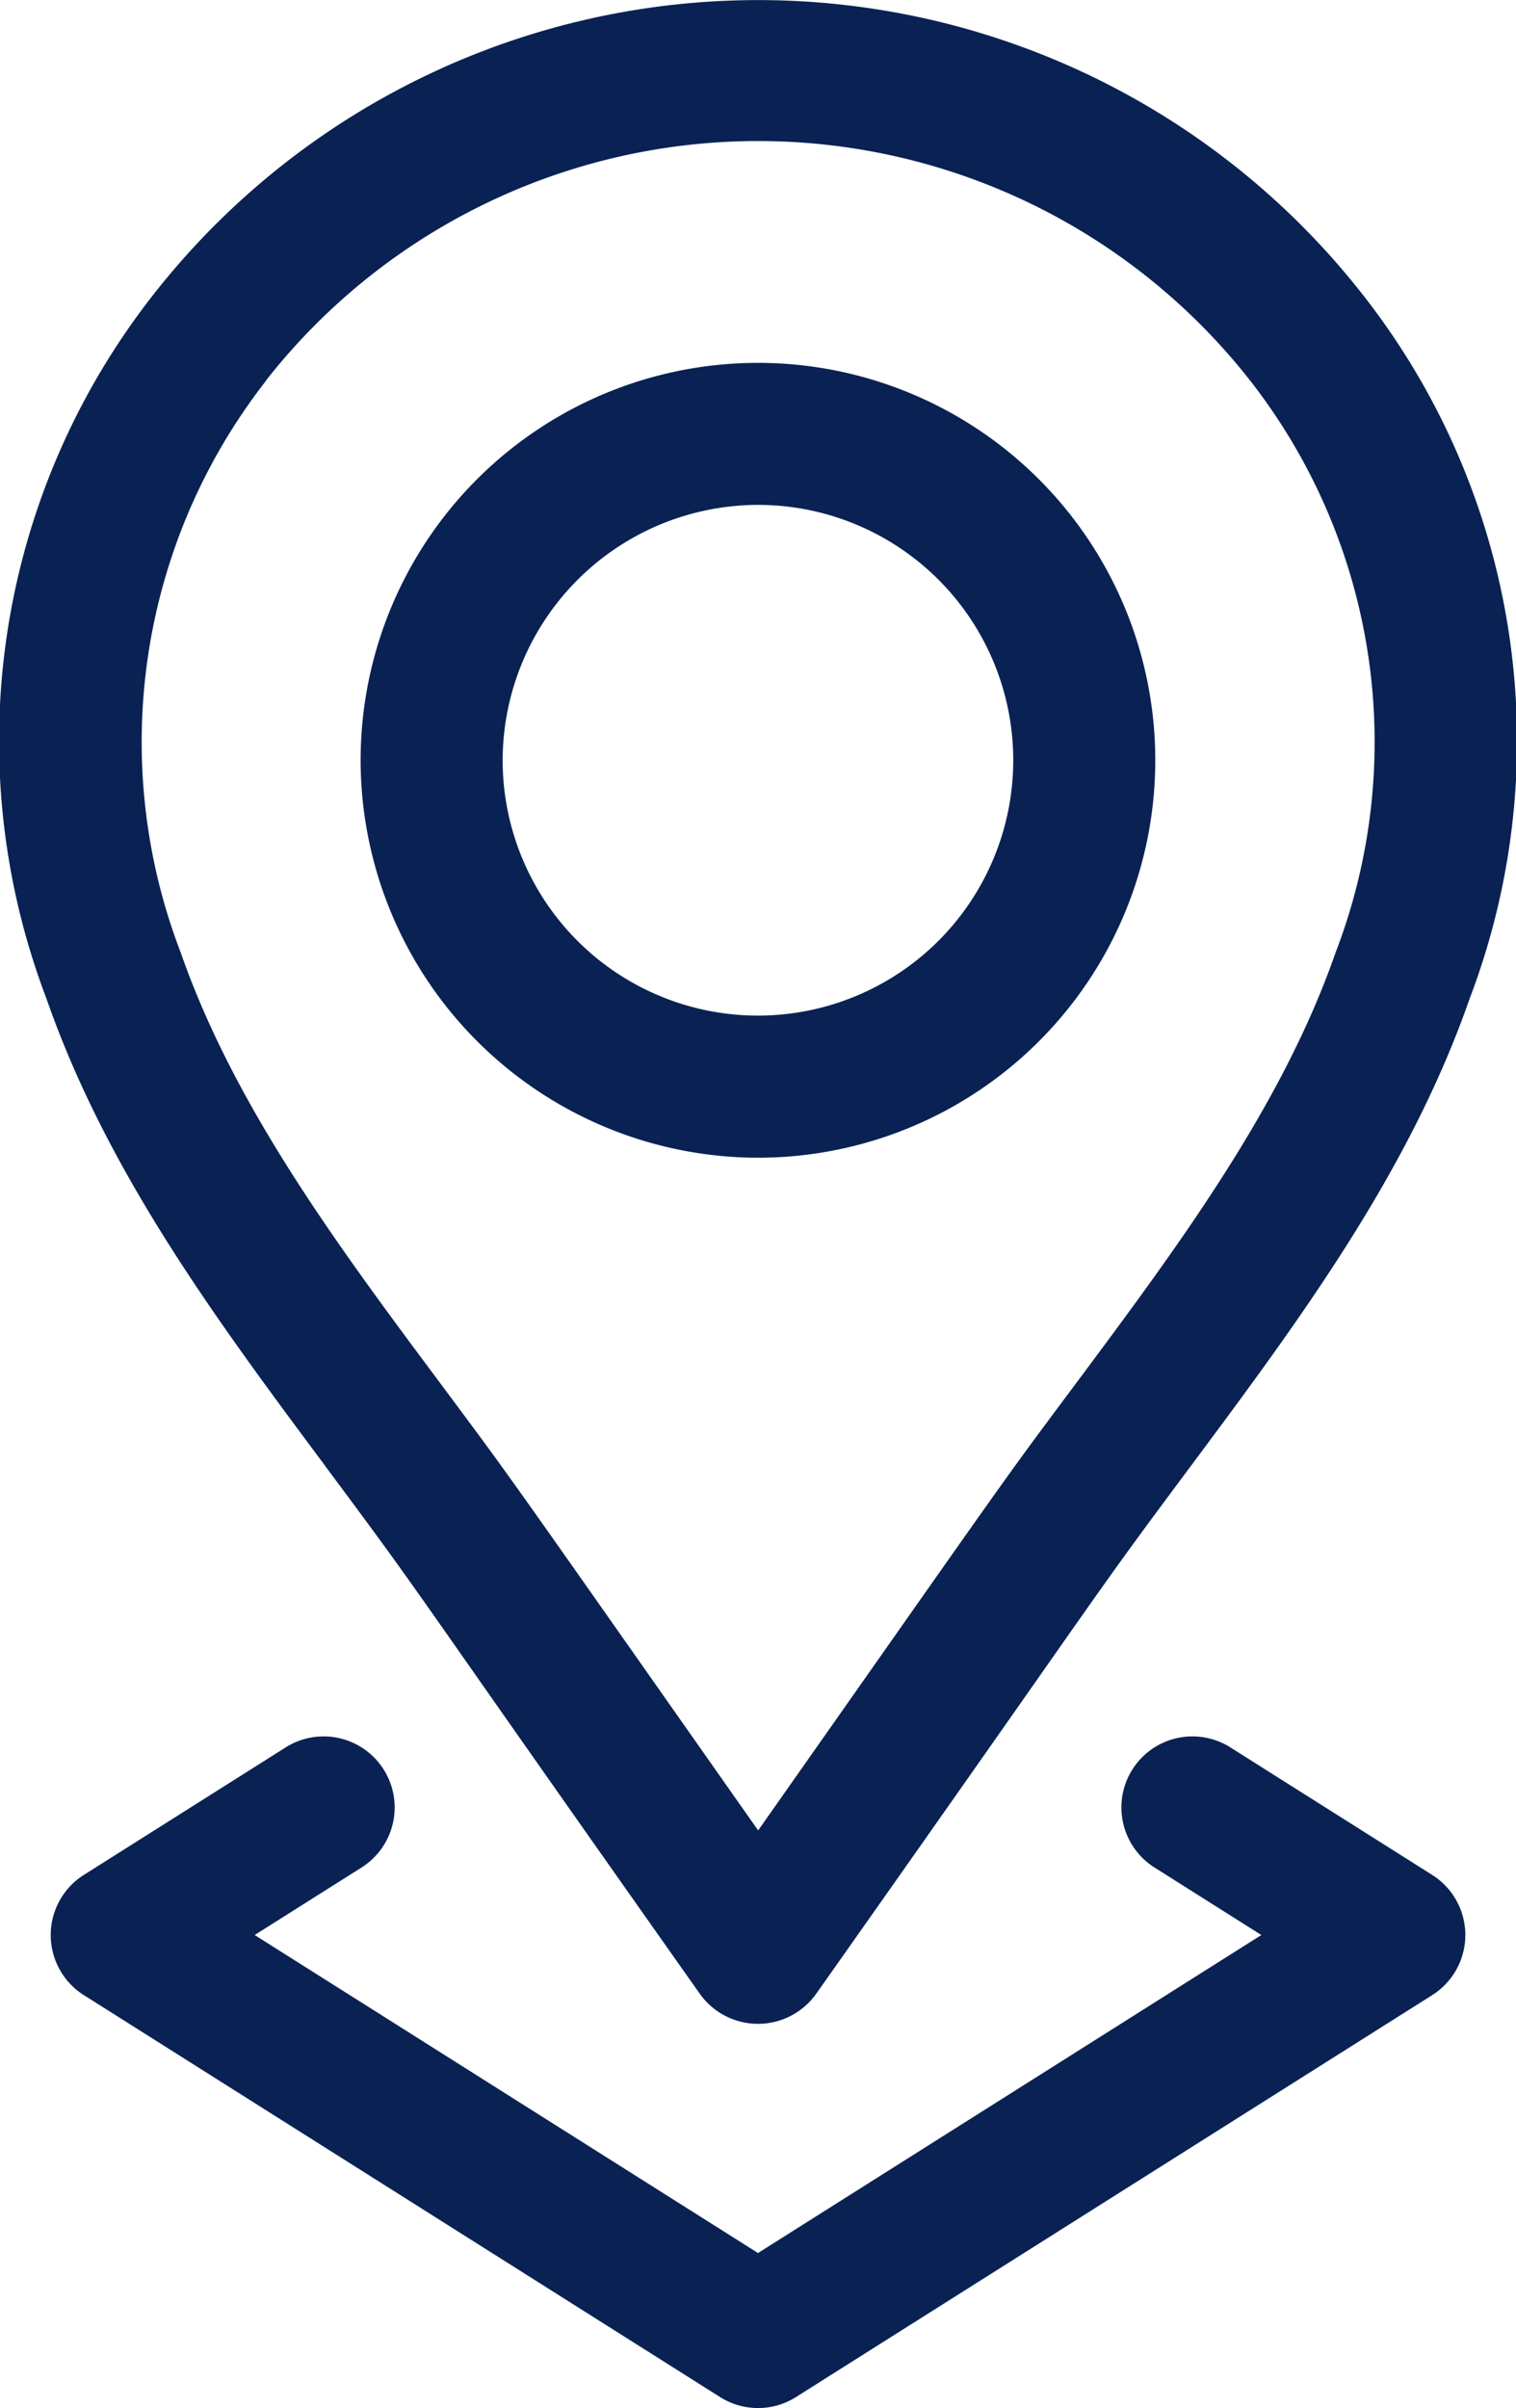
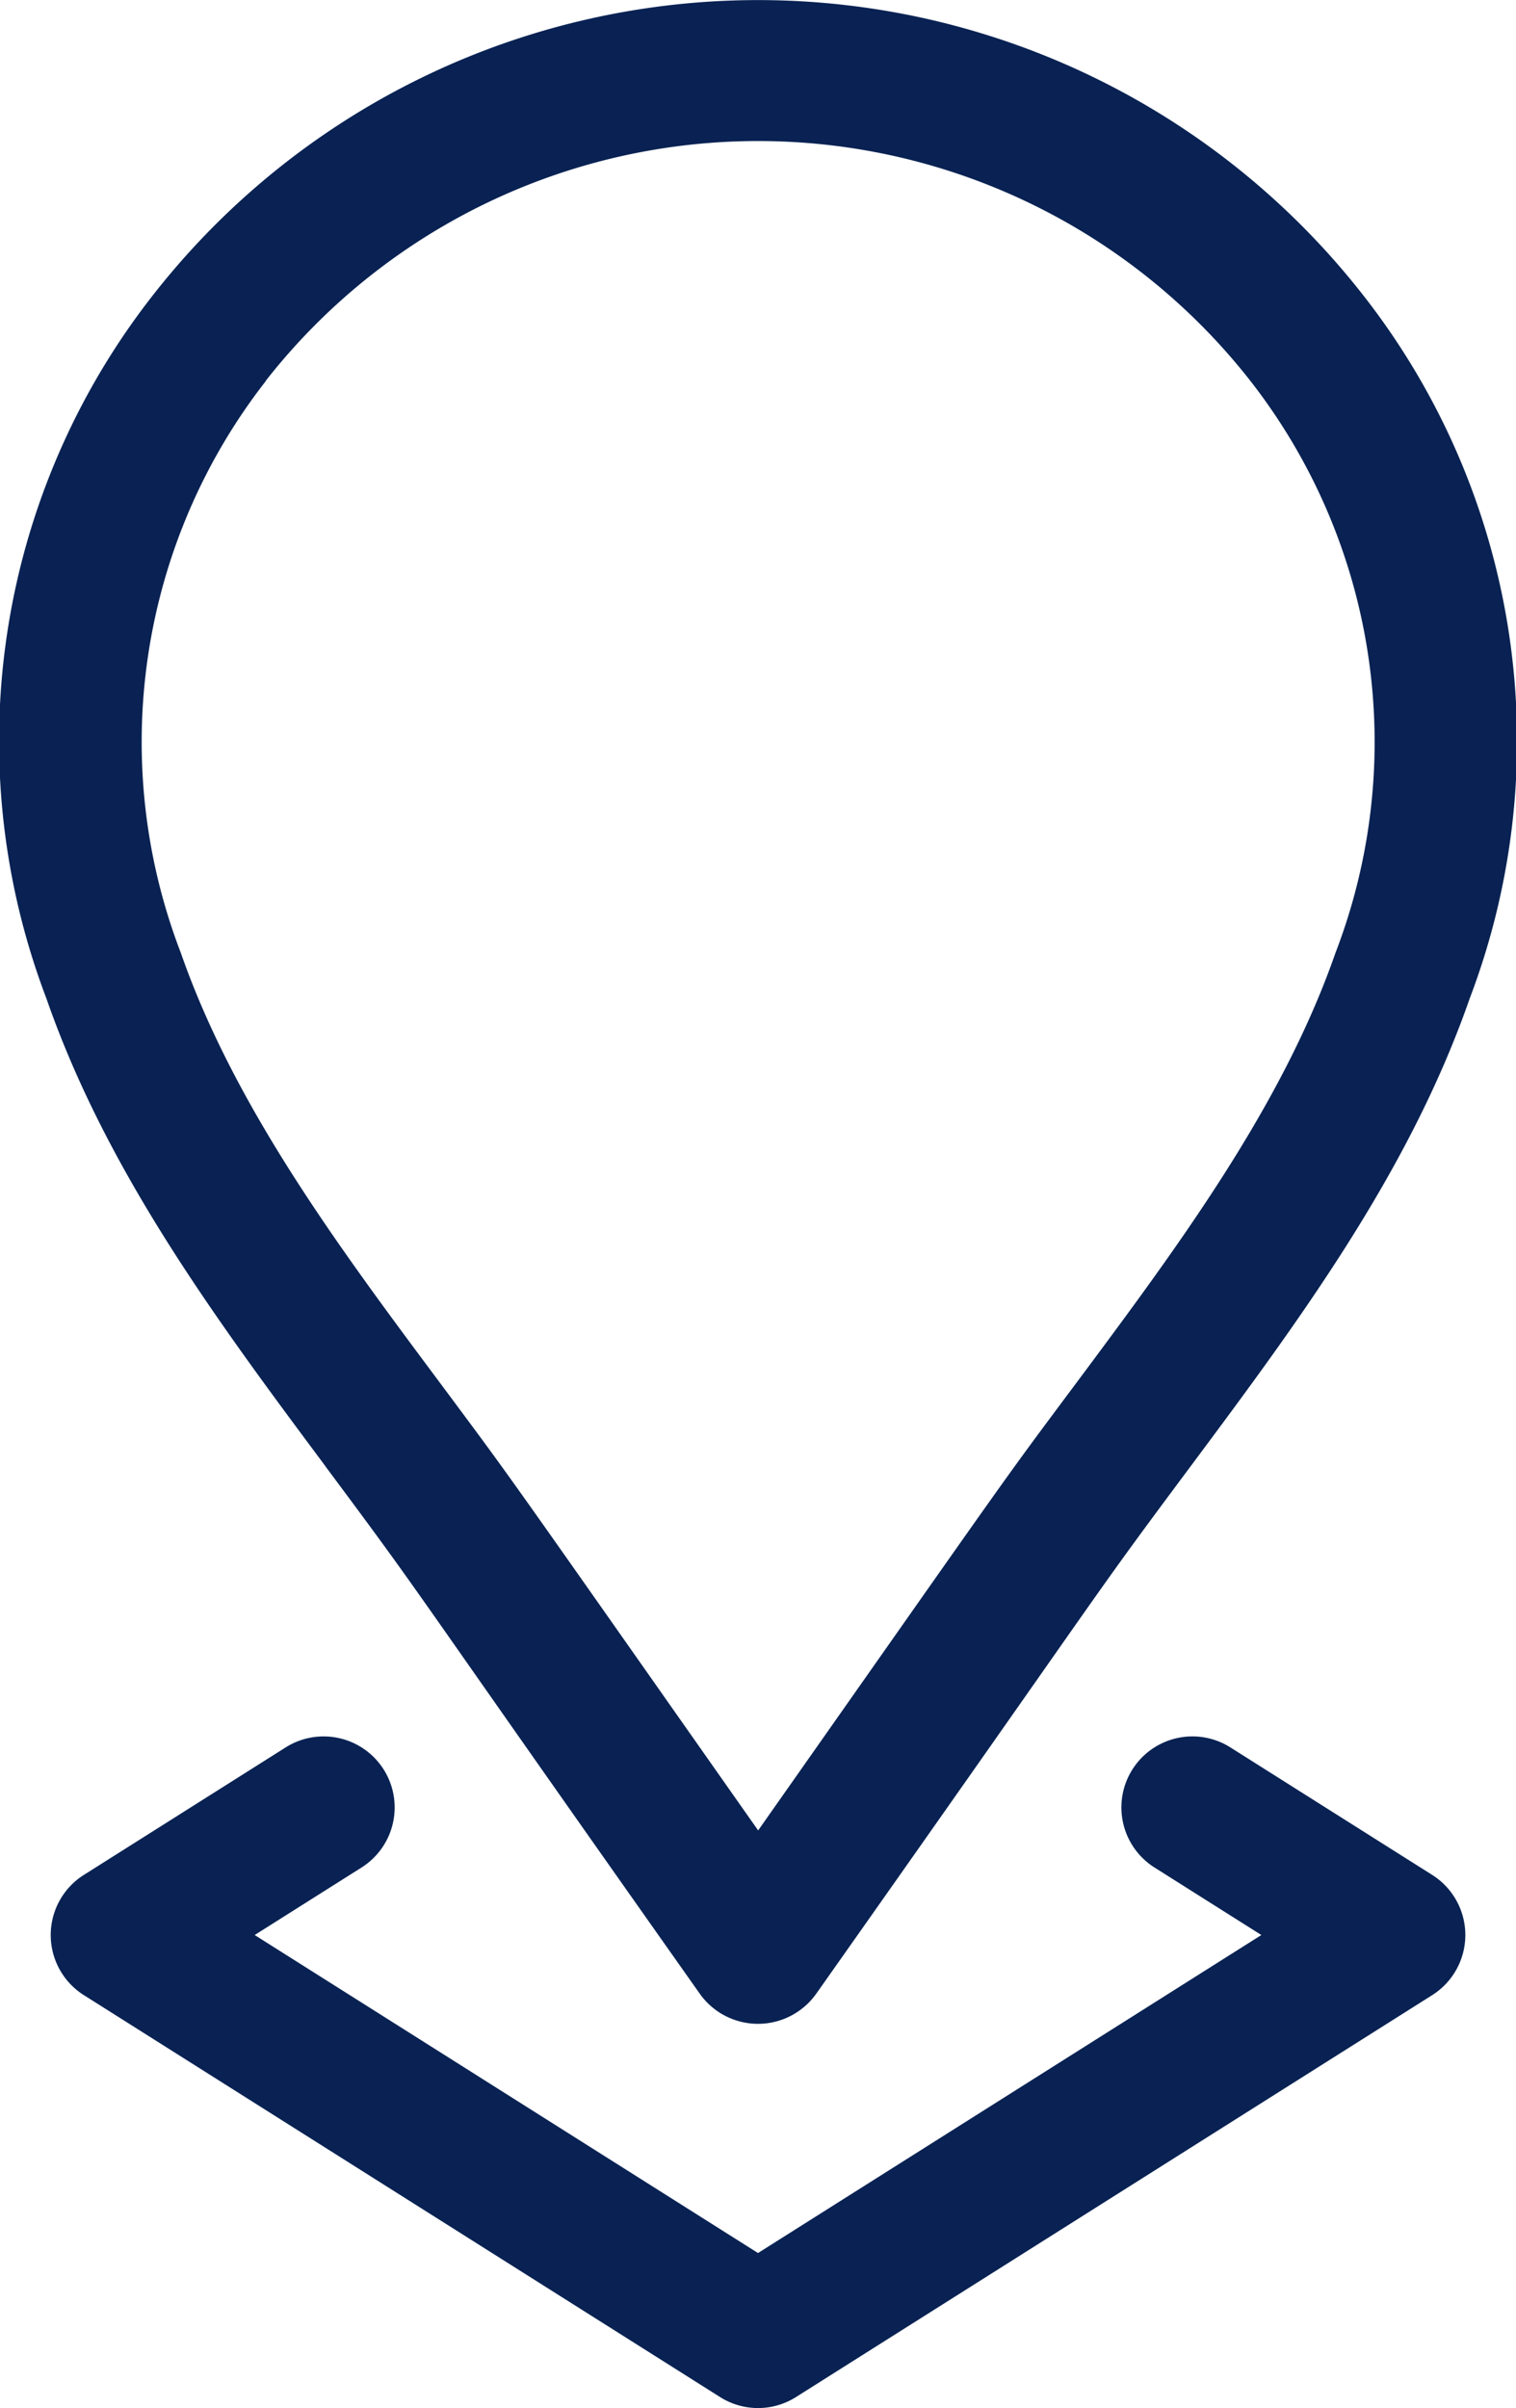
<svg xmlns="http://www.w3.org/2000/svg" width="30.226" height="48" viewBox="0 0 30.226 48">
  <g id="Groupe_32187" data-name="Groupe 32187" transform="translate(0)">
-     <path id="Tracé_22291" data-name="Tracé 22291" d="M422.373,535.525a7.922,7.922,0,1,0-7.923-7.922A7.931,7.931,0,0,0,422.373,535.525Zm0-13.013a5.09,5.09,0,1,1-5.091,5.091A5.1,5.1,0,0,1,422.373,522.512Z" transform="translate(-407.26 -512.448)" fill="#092253" />
    <path id="Tracé_22292" data-name="Tracé 22292" d="M413.747,541.6c2.146,2.881,1.283,1.76,7.465,10.514a1.423,1.423,0,0,0,2.322,0c6.209-8.8,5.355-7.681,7.466-10.515,2.139-2.872,4.35-5.842,5.562-9.321a14.414,14.414,0,0,0-2.134-14.035h0a15.314,15.314,0,0,0-24.108,0,14.414,14.414,0,0,0-2.134,14.035c1.211,3.479,3.423,6.449,5.562,9.321Zm-1.188-21.637a12.468,12.468,0,0,1,19.629,0h0a11.7,11.7,0,0,1,1.7,11.4c-1.07,3.074-3.151,5.867-5.163,8.569-1.566,2.1-1.1,1.461-6.349,8.927-5.245-7.459-4.782-6.823-6.348-8.927-2.013-2.7-4.093-5.495-5.164-8.569a11.7,11.7,0,0,1,1.7-11.4Z" transform="translate(-407.26 -512.373)" fill="#092253" />
    <path id="Tracé_22293" data-name="Tracé 22293" d="M414.91,547.977a1.417,1.417,0,0,0-1.954-.441l-4.026,2.543a1.417,1.417,0,0,0,0,2.394l12.687,8.013a1.416,1.416,0,0,0,1.513,0l12.687-8.013a1.417,1.417,0,0,0,0-2.394l-4.026-2.543a1.416,1.416,0,1,0-1.513,2.394l2.131,1.346-10.036,6.339-10.035-6.339,2.131-1.346a1.416,1.416,0,0,0,.441-1.953Z" transform="translate(-407.26 -512.705)" fill="#092253" />
  </g>
</svg>